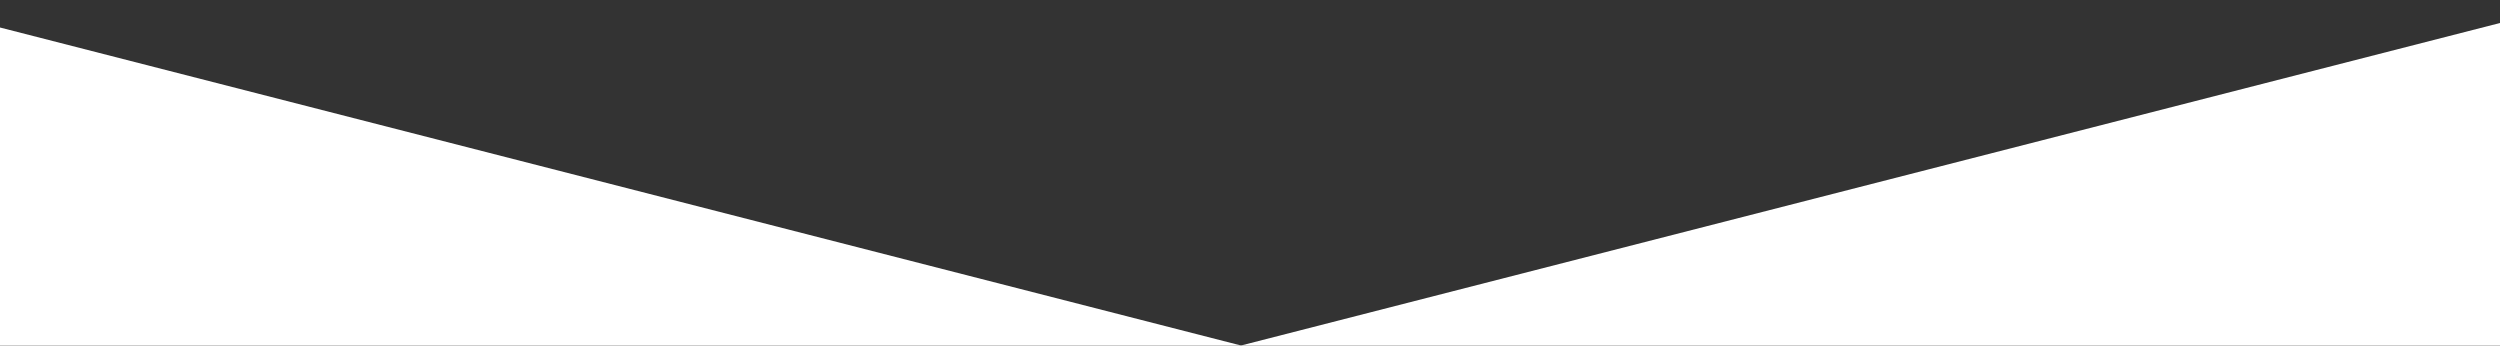
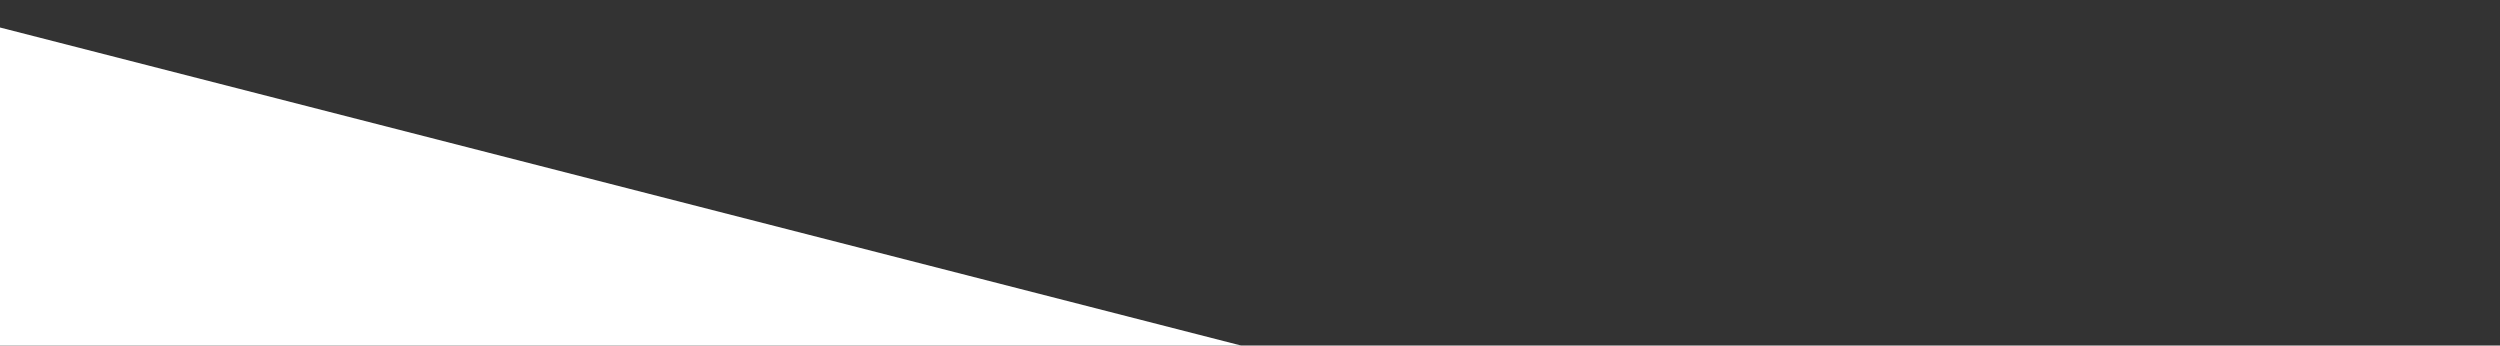
<svg xmlns="http://www.w3.org/2000/svg" version="1.1" x="0px" y="0px" viewBox="0 0 500 69.1" enable-background="new 0 0 500 69.1" xml:space="preserve">
  <rect x="0" y="0" width="500" height="69.1" fill="#333333" stroke="none" />
-   <polygon fill="#FFFFFF" points="500,69.1 500,4.6 248.2,69.1 " />
  <polygon fill="#FFFFFF" points="248.2,69.1 0,5.5 0,69.1 " />
</svg>